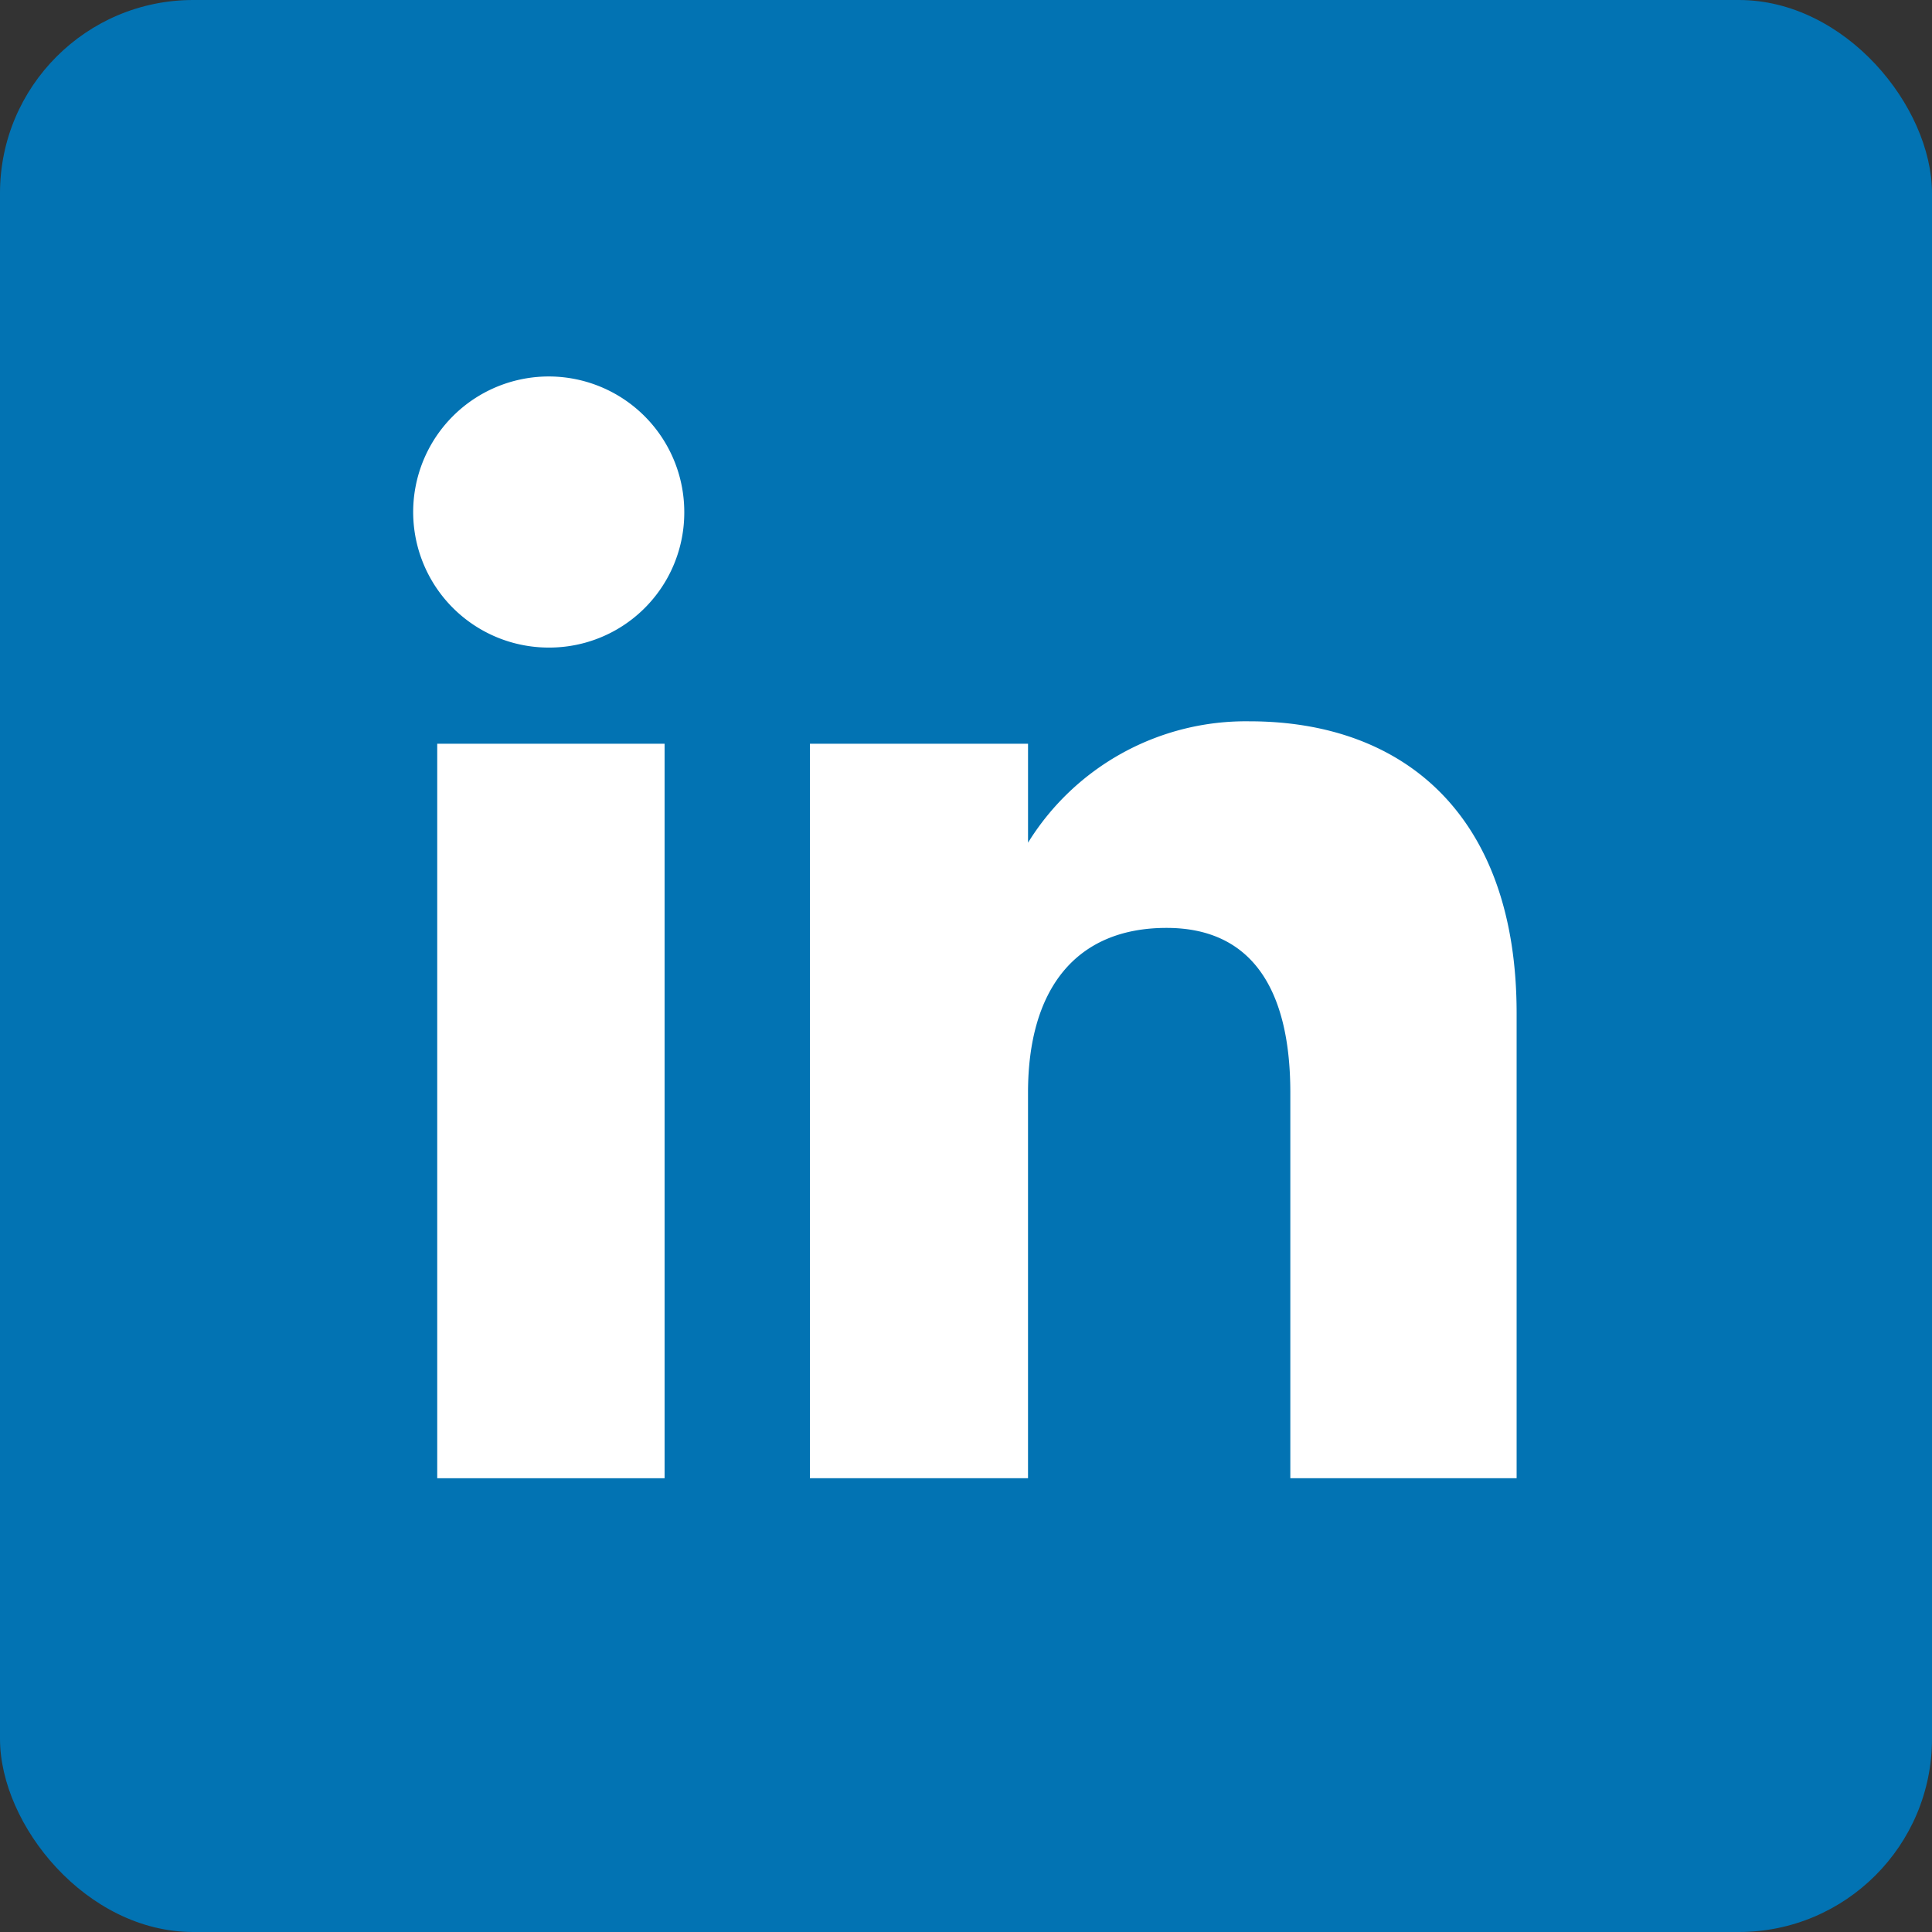
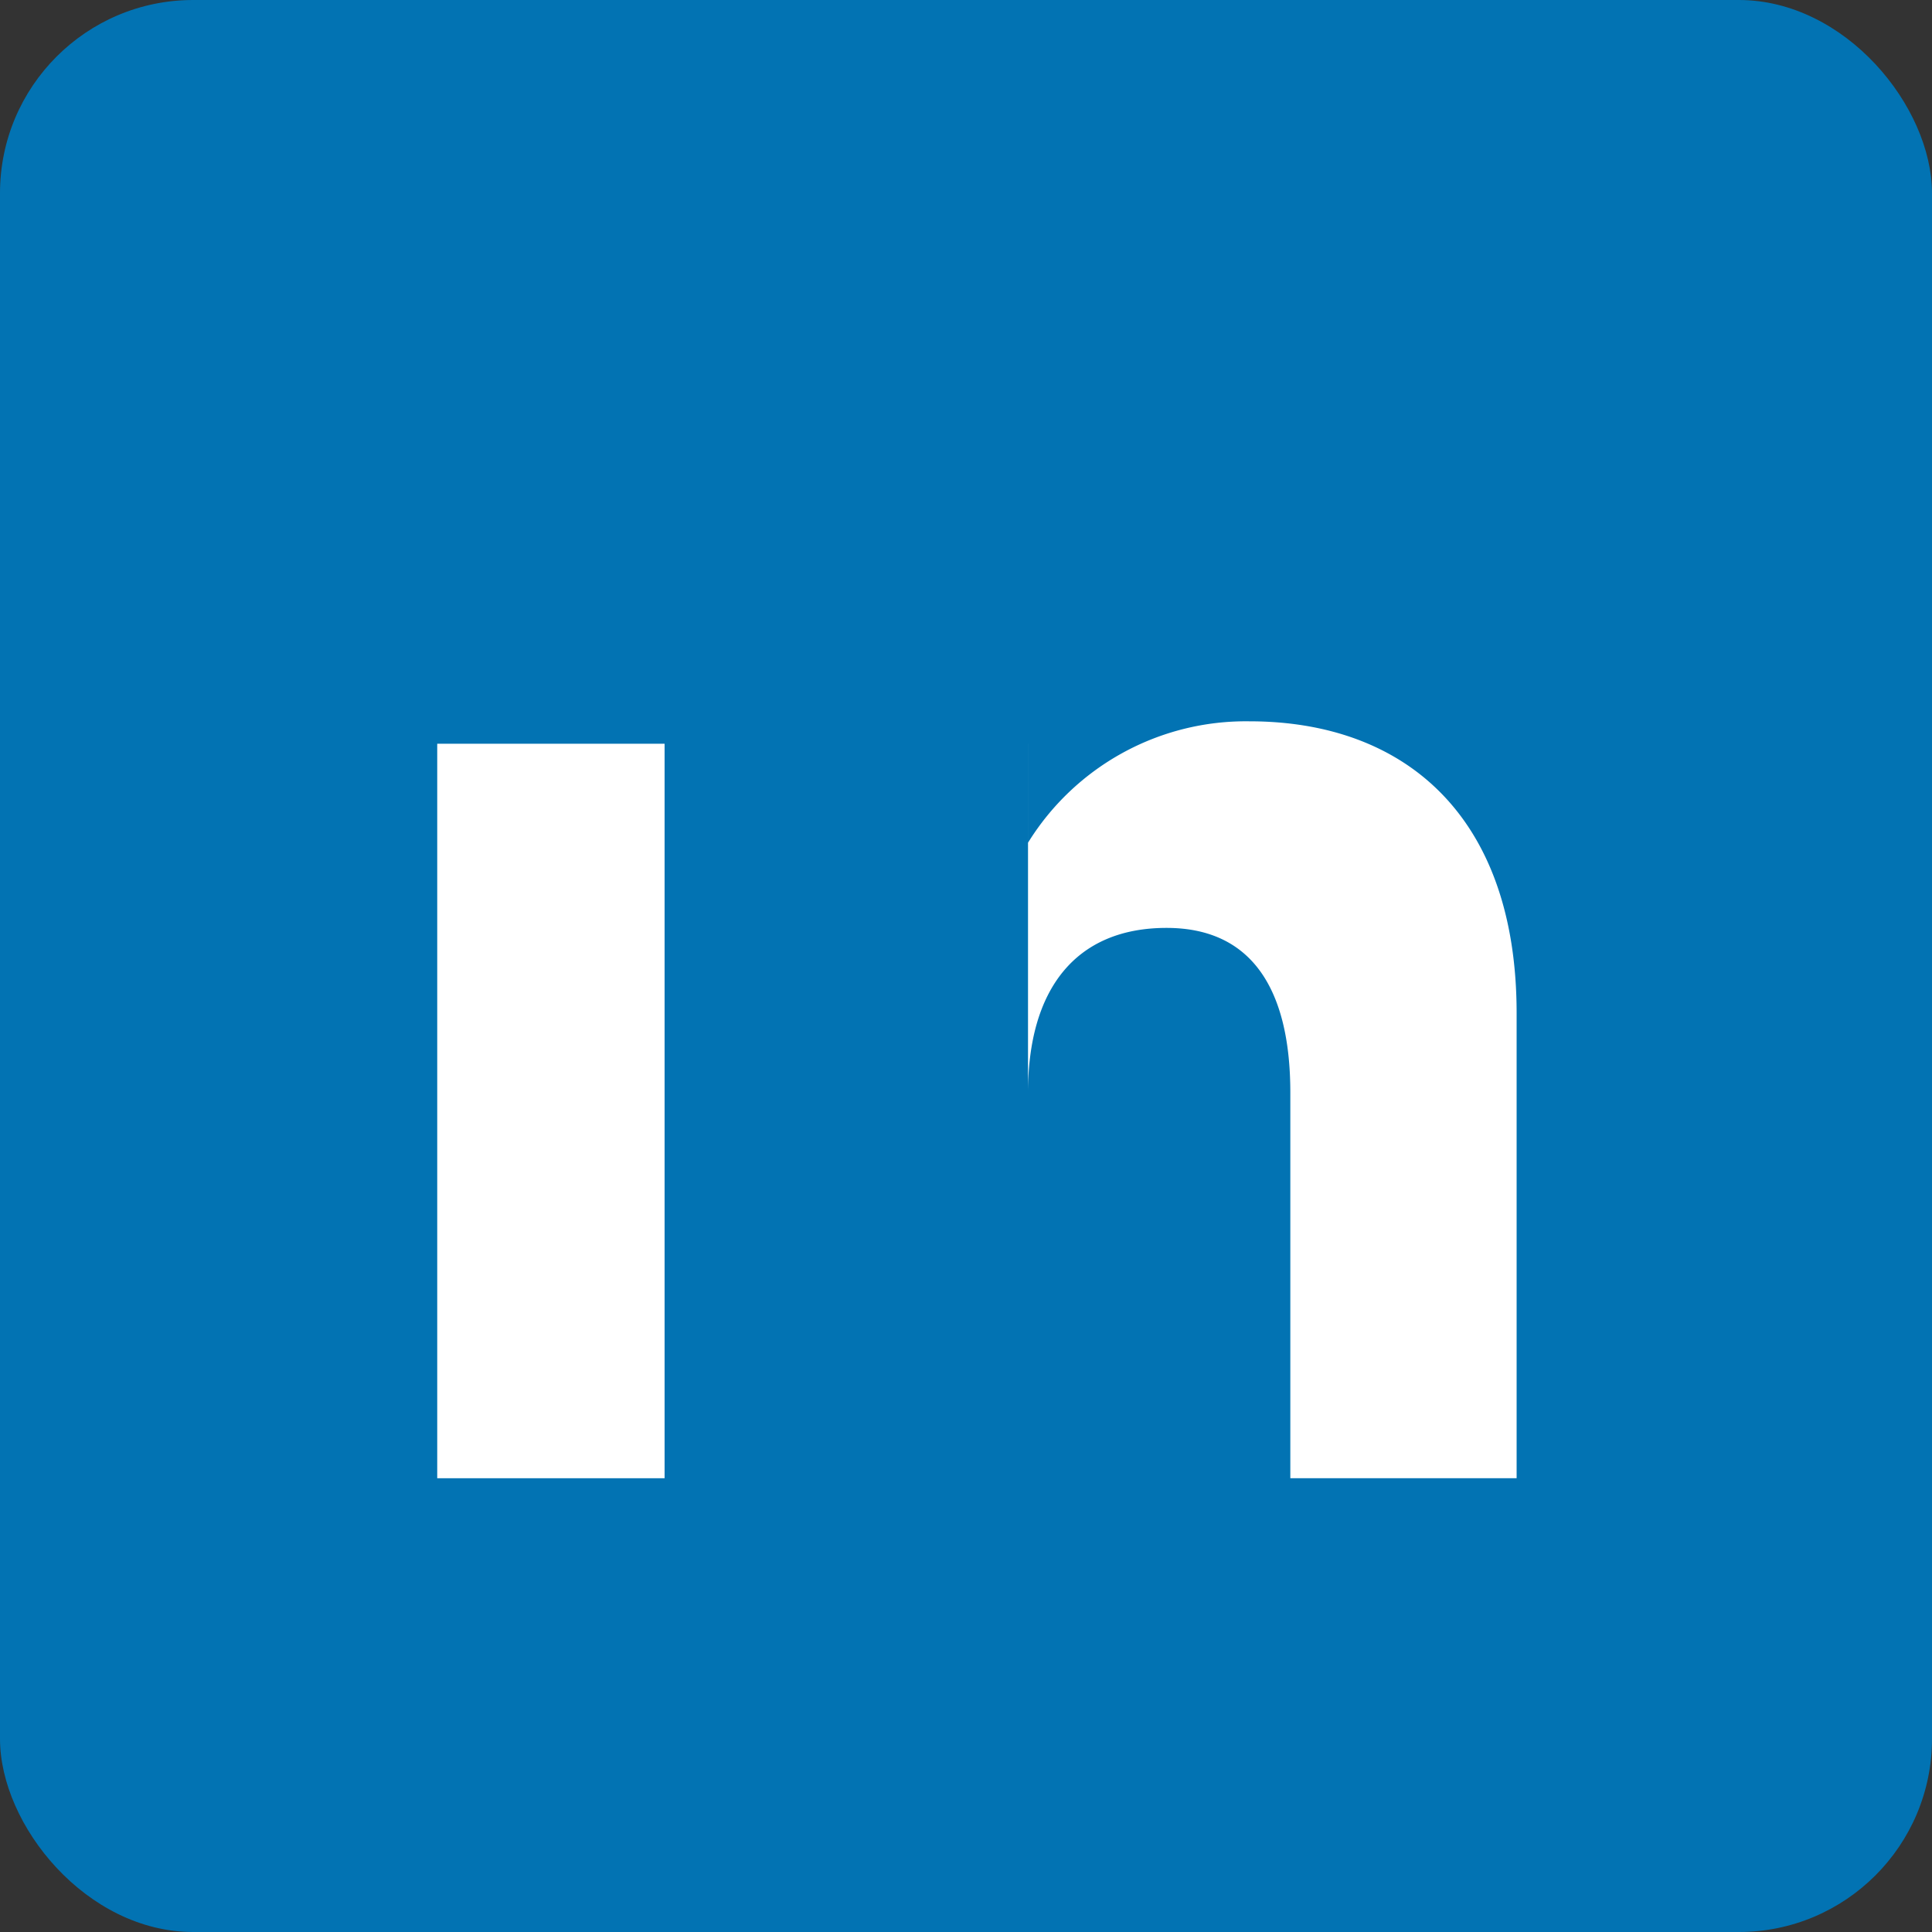
<svg xmlns="http://www.w3.org/2000/svg" width="100" height="100" viewBox="0 0 100 100">
  <rect x="0" y="0" width="100" height="100" fill="#333333" stroke="none" />
  <defs>
    <style>
      .cls-1 {
        fill: #0273b3;
      }

      .cls-2 {
        fill: #fff;
      }
    </style>
  </defs>
  <g id="Layer_1" data-name="Layer 1">
    <g>
      <rect class="cls-1" width="100" height="100" rx="10" />
      <g>
        <rect class="cls-2" x="22.631" y="38.496" width="11.768" height="38.017" />
-         <path class="cls-2" d="M28.459,33.518a7.016,7.016,0,1,1,6.959-7.017A6.988,6.988,0,0,1,28.459,33.518Z" />
-         <path class="cls-2" d="M78.5,76.513H66.787V56.557c0-5.473-2.08-8.529-6.407-8.529-4.711,0-7.17,3.185-7.17,8.529V76.513H41.922V38.496H53.211v5.121a13.255,13.255,0,0,1,11.457-6.282c8.06,0,13.832,4.924,13.832,15.107Z" />
+         <path class="cls-2" d="M78.5,76.513H66.787V56.557c0-5.473-2.08-8.529-6.407-8.529-4.711,0-7.17,3.185-7.17,8.529V76.513V38.496H53.211v5.121a13.255,13.255,0,0,1,11.457-6.282c8.06,0,13.832,4.924,13.832,15.107Z" />
      </g>
    </g>
  </g>
</svg>